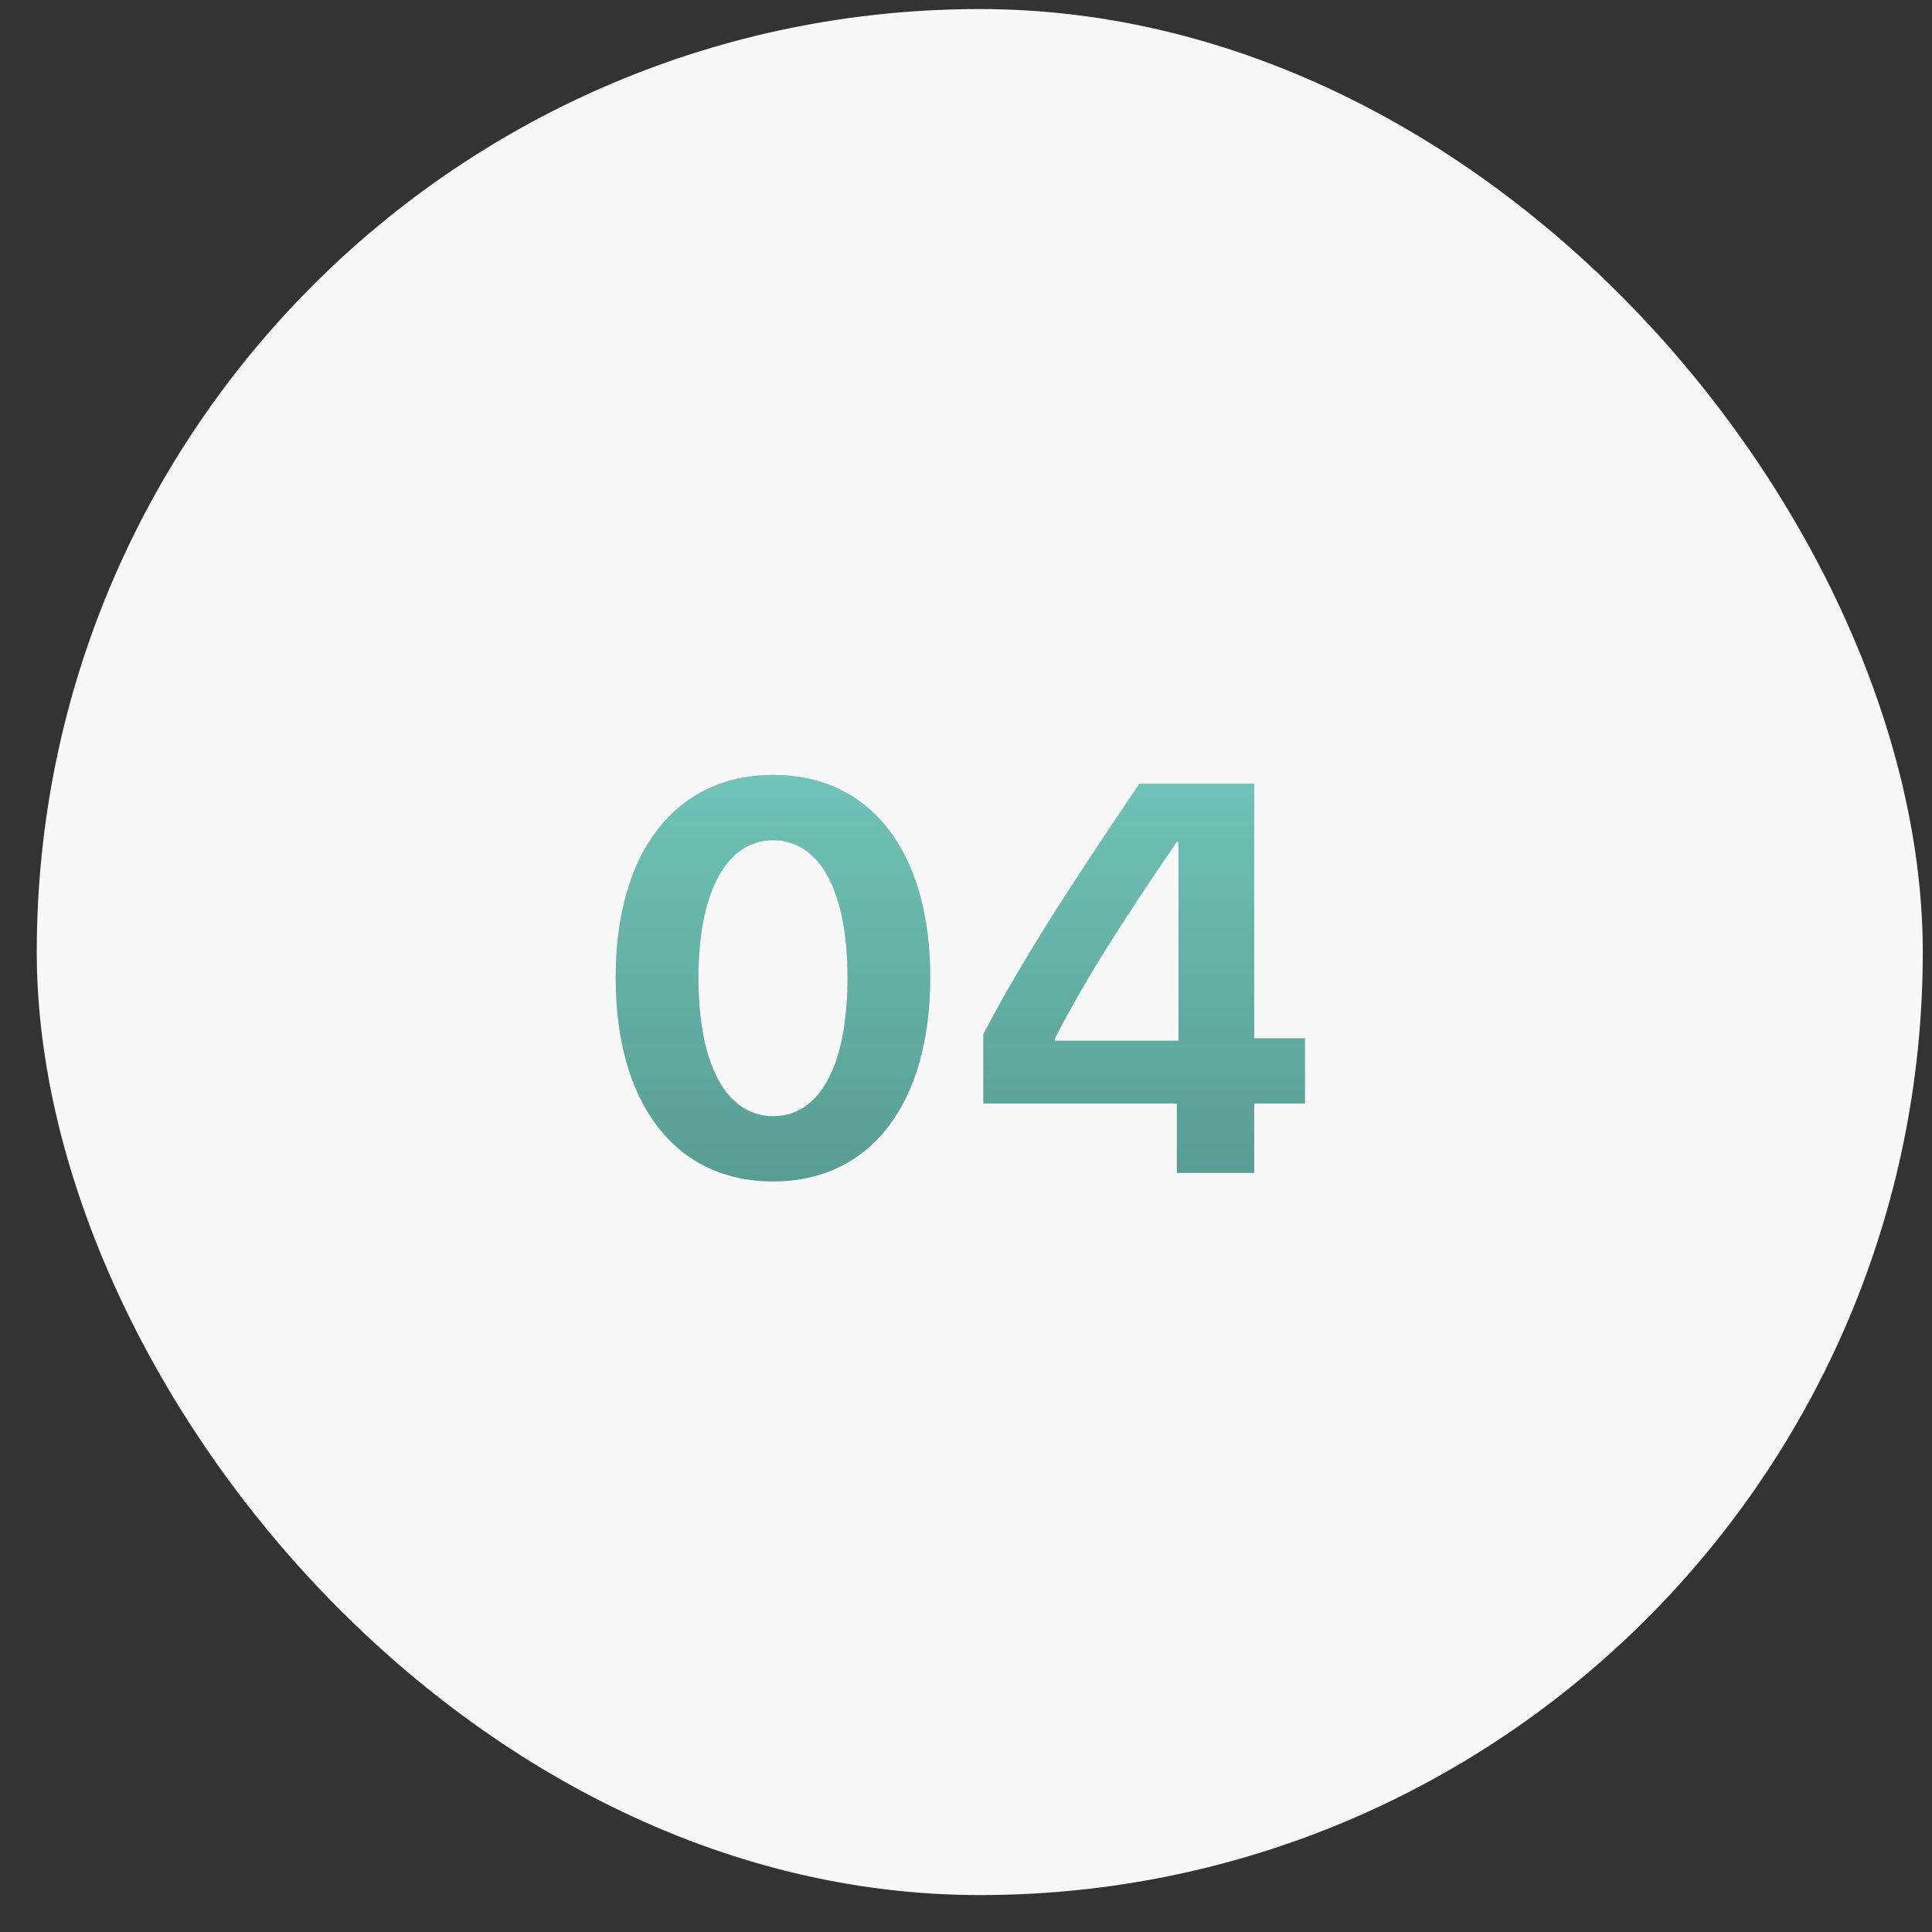
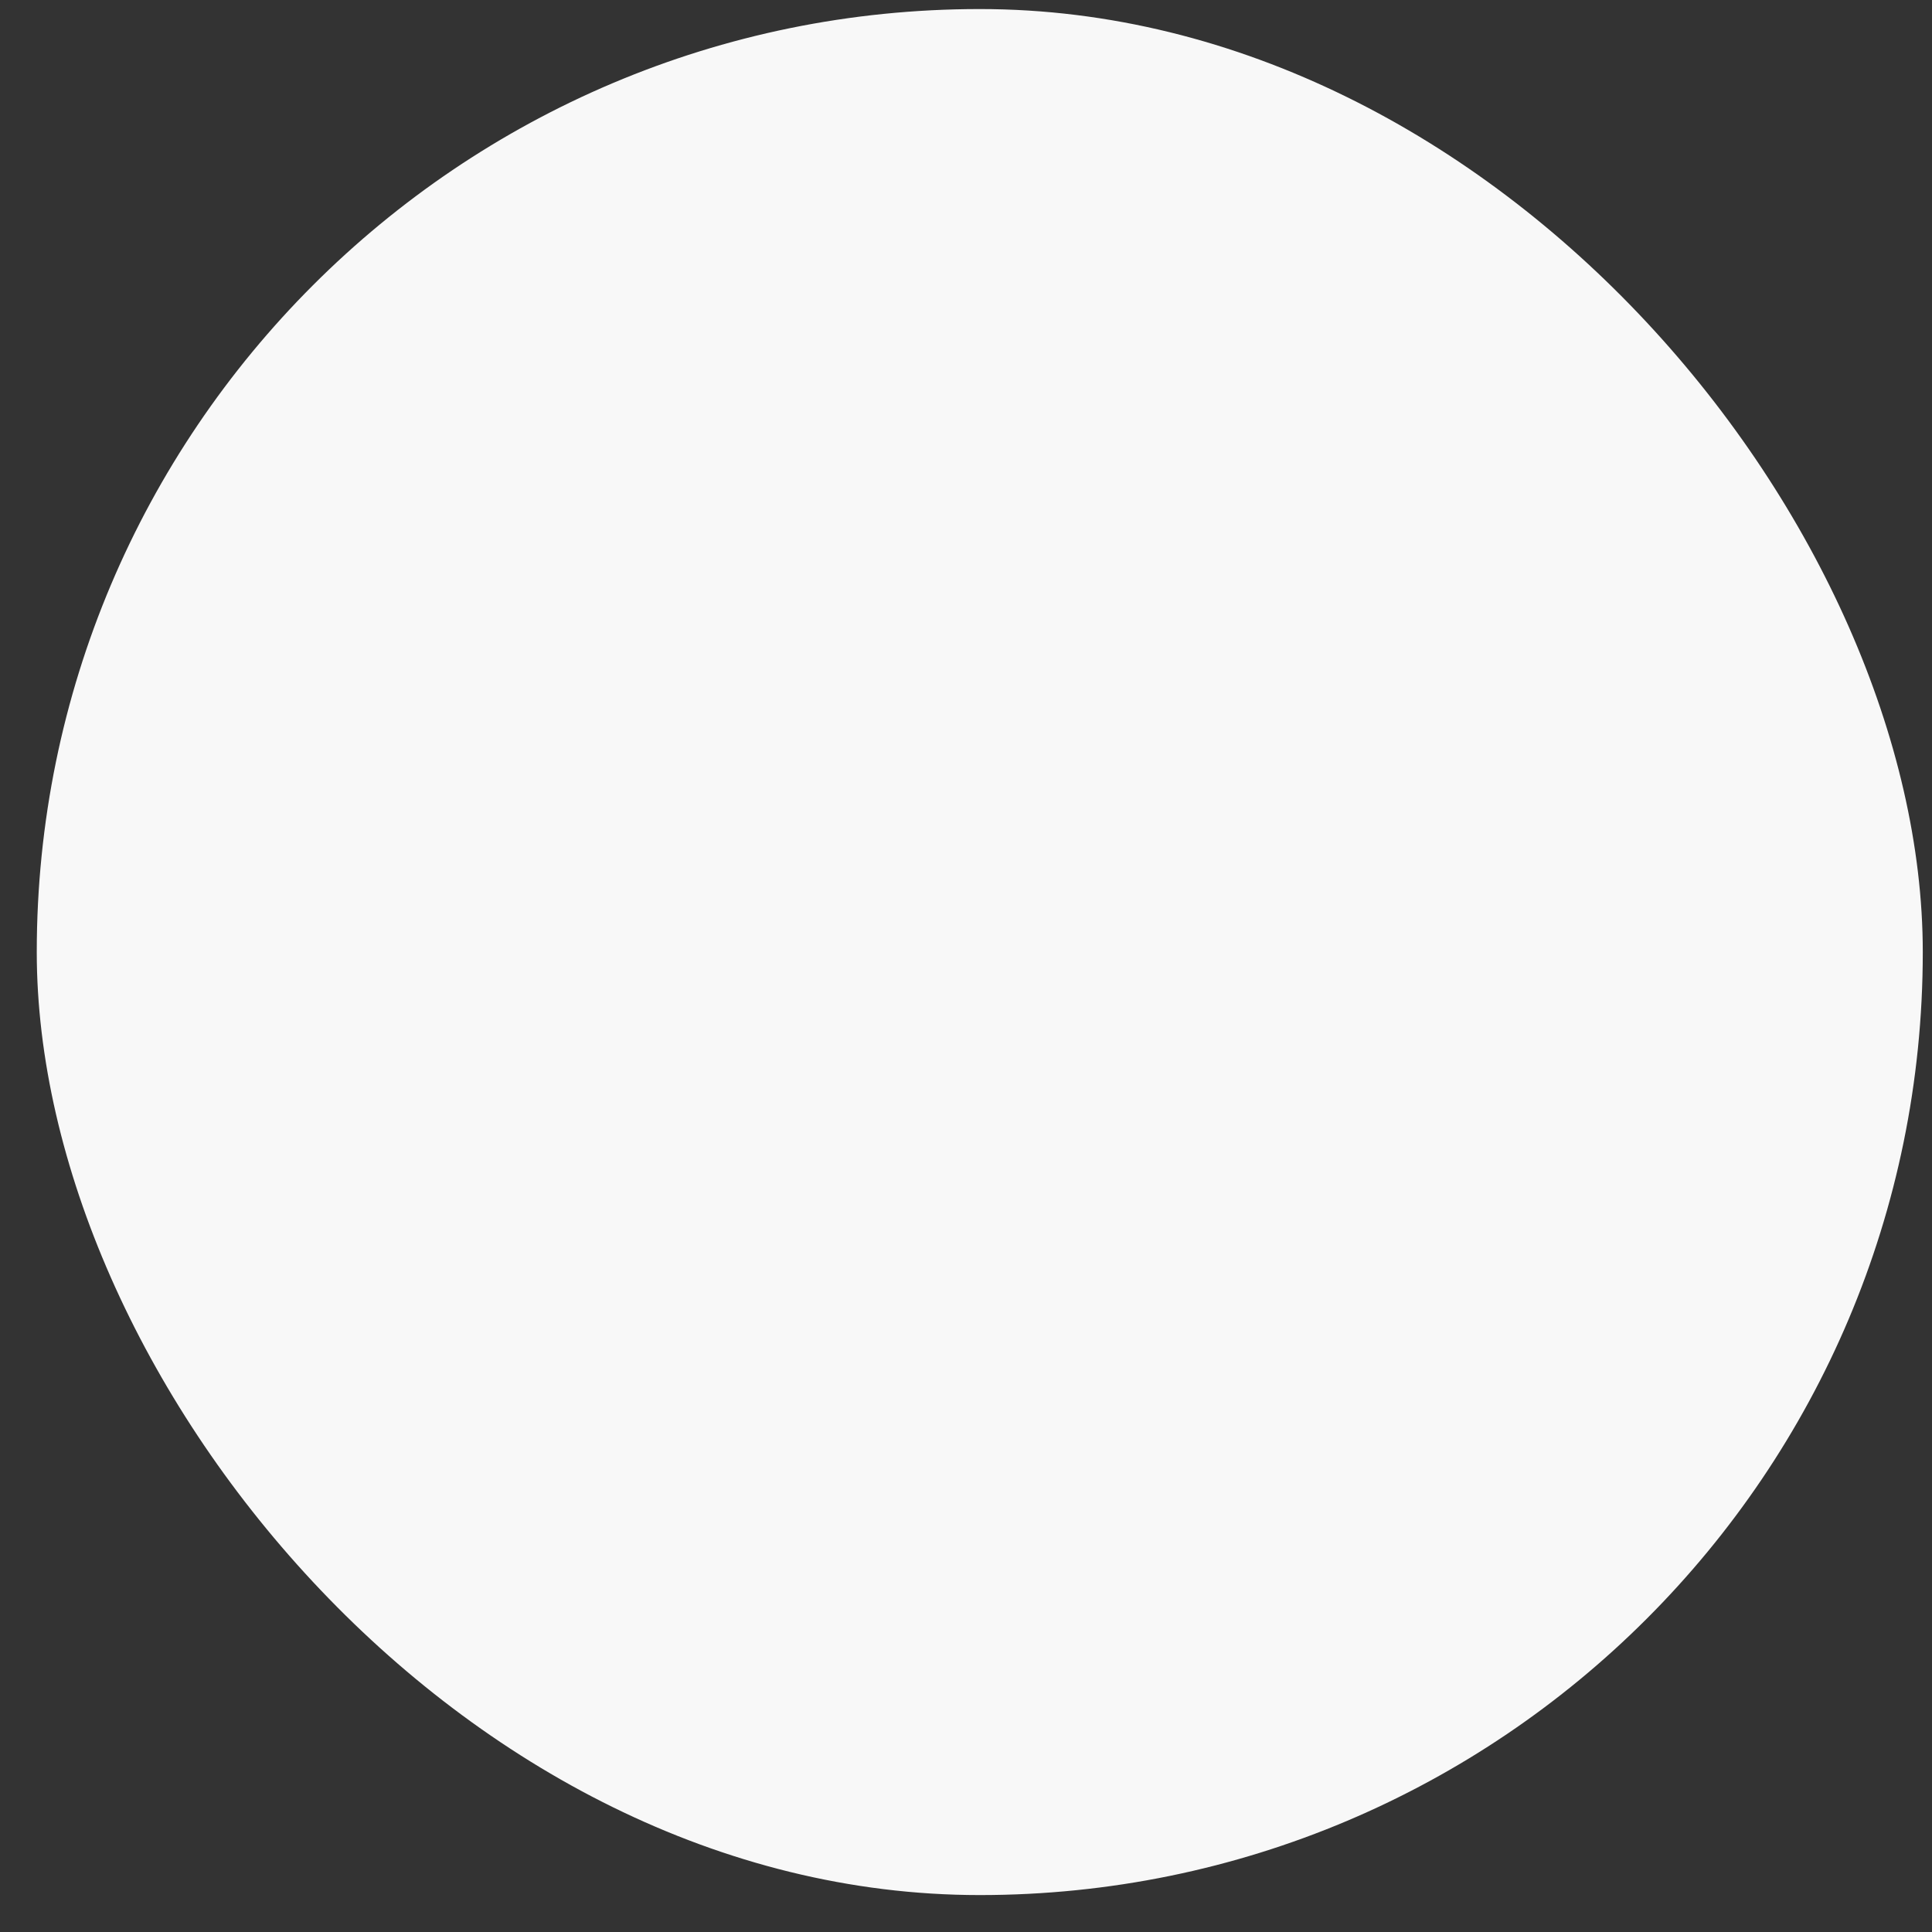
<svg xmlns="http://www.w3.org/2000/svg" width="35" height="35" viewBox="0 0 35 35" fill="none">
  <rect x="0" y="0" width="35" height="35" fill="#333333" stroke="none" />
  <rect x="0.666" y="0.164" width="34.167" height="34.167" rx="17.083" fill="#F8F8F8" />
-   <path d="M14.006 21.402C12.233 21.402 11.154 19.991 11.154 17.711C11.154 15.435 12.243 14.039 14.006 14.039C15.769 14.039 16.852 15.431 16.852 17.706C16.852 19.981 15.778 21.402 14.006 21.402ZM14.006 20.221C14.846 20.221 15.354 19.317 15.354 17.711C15.354 16.119 14.841 15.221 14.006 15.221C13.176 15.221 12.653 16.124 12.653 17.711C12.653 19.312 13.166 20.221 14.006 20.221ZM21.32 21.246V19.991H17.814V18.736C18.43 17.564 19.196 16.329 20.641 14.2H22.721V18.81H23.64V19.991H22.721V21.246H21.32ZM19.108 18.814V18.854H21.349V15.245H21.32C20.295 16.749 19.68 17.711 19.108 18.814Z" fill="#C1C1C1" />
-   <path d="M14.006 21.402C12.233 21.402 11.154 19.991 11.154 17.711C11.154 15.435 12.243 14.039 14.006 14.039C15.769 14.039 16.852 15.431 16.852 17.706C16.852 19.981 15.778 21.402 14.006 21.402ZM14.006 20.221C14.846 20.221 15.354 19.317 15.354 17.711C15.354 16.119 14.841 15.221 14.006 15.221C13.176 15.221 12.653 16.124 12.653 17.711C12.653 19.312 13.166 20.221 14.006 20.221ZM21.32 21.246V19.991H17.814V18.736C18.43 17.564 19.196 16.329 20.641 14.2H22.721V18.81H23.64V19.991H22.721V21.246H21.32ZM19.108 18.814V18.854H21.349V15.245H21.32C20.295 16.749 19.68 17.711 19.108 18.814Z" fill="url(#paint0_linear_349_956)" />
  <defs>
    <linearGradient id="paint0_linear_349_956" x1="17.749" y1="10.246" x2="17.749" y2="24.246" gradientUnits="userSpaceOnUse">
      <stop stop-color="#7BD7CA" />
      <stop offset="1" stop-color="#4F8E86" />
    </linearGradient>
  </defs>
</svg>